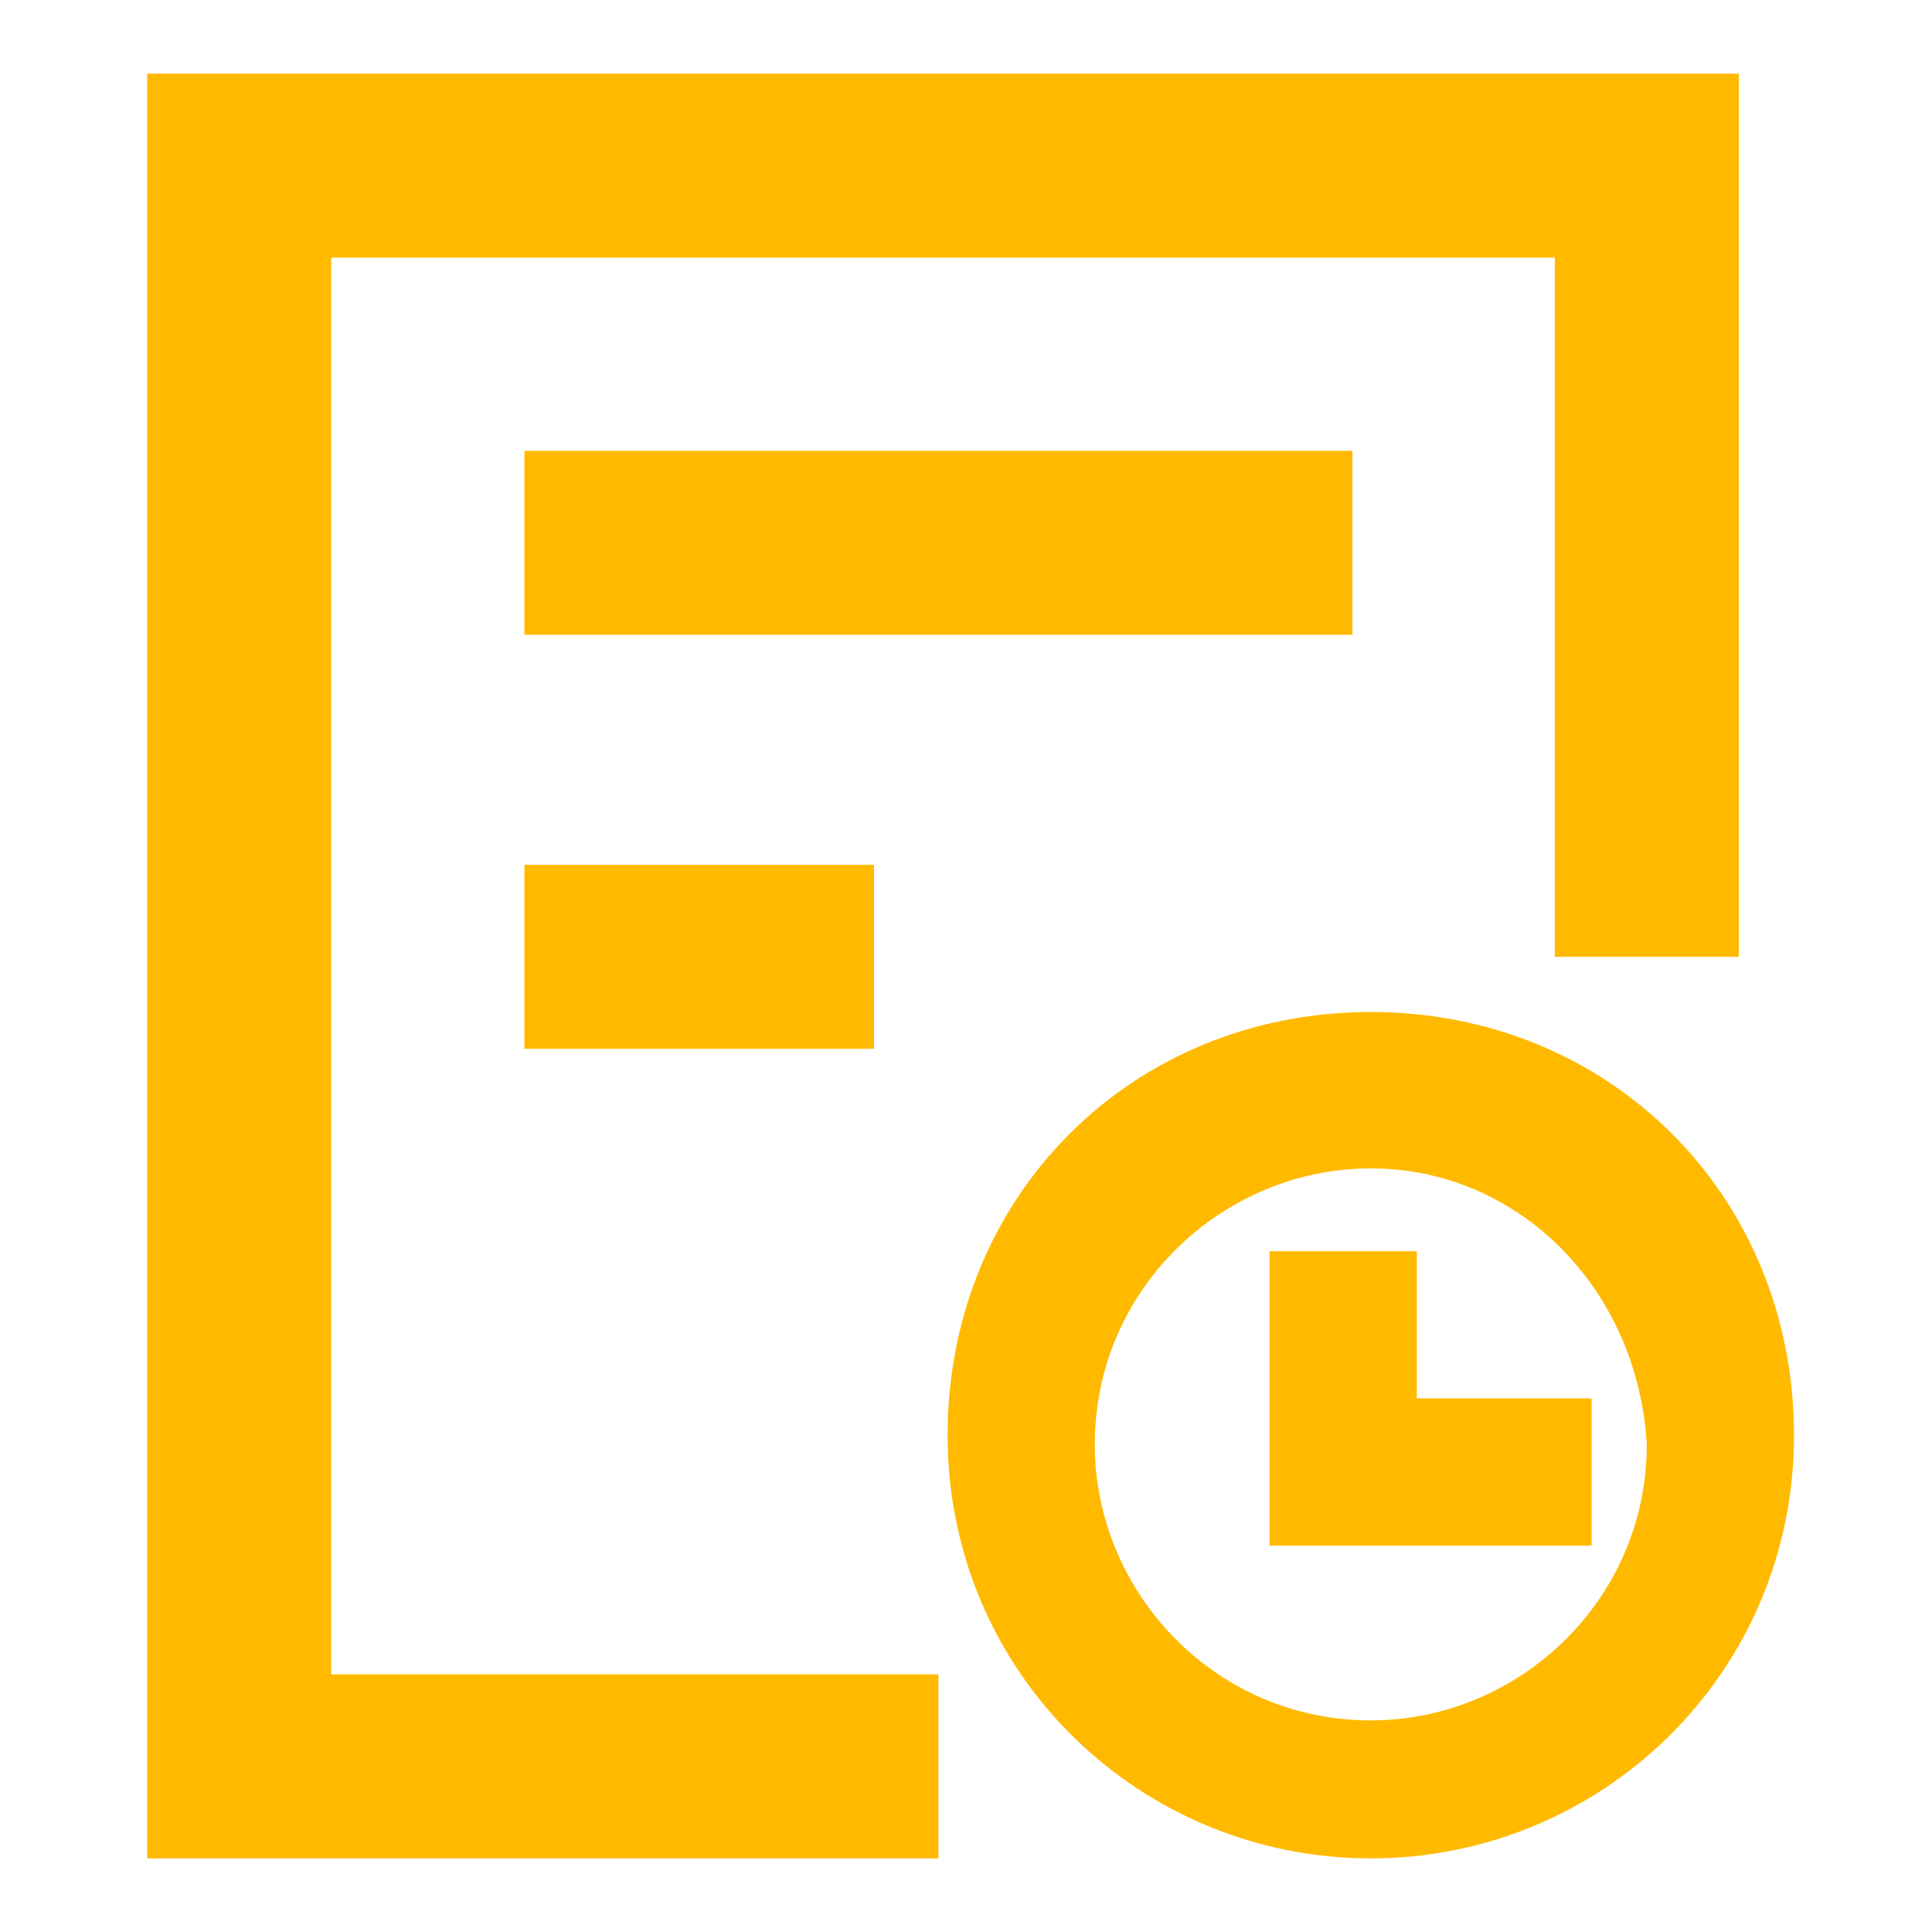
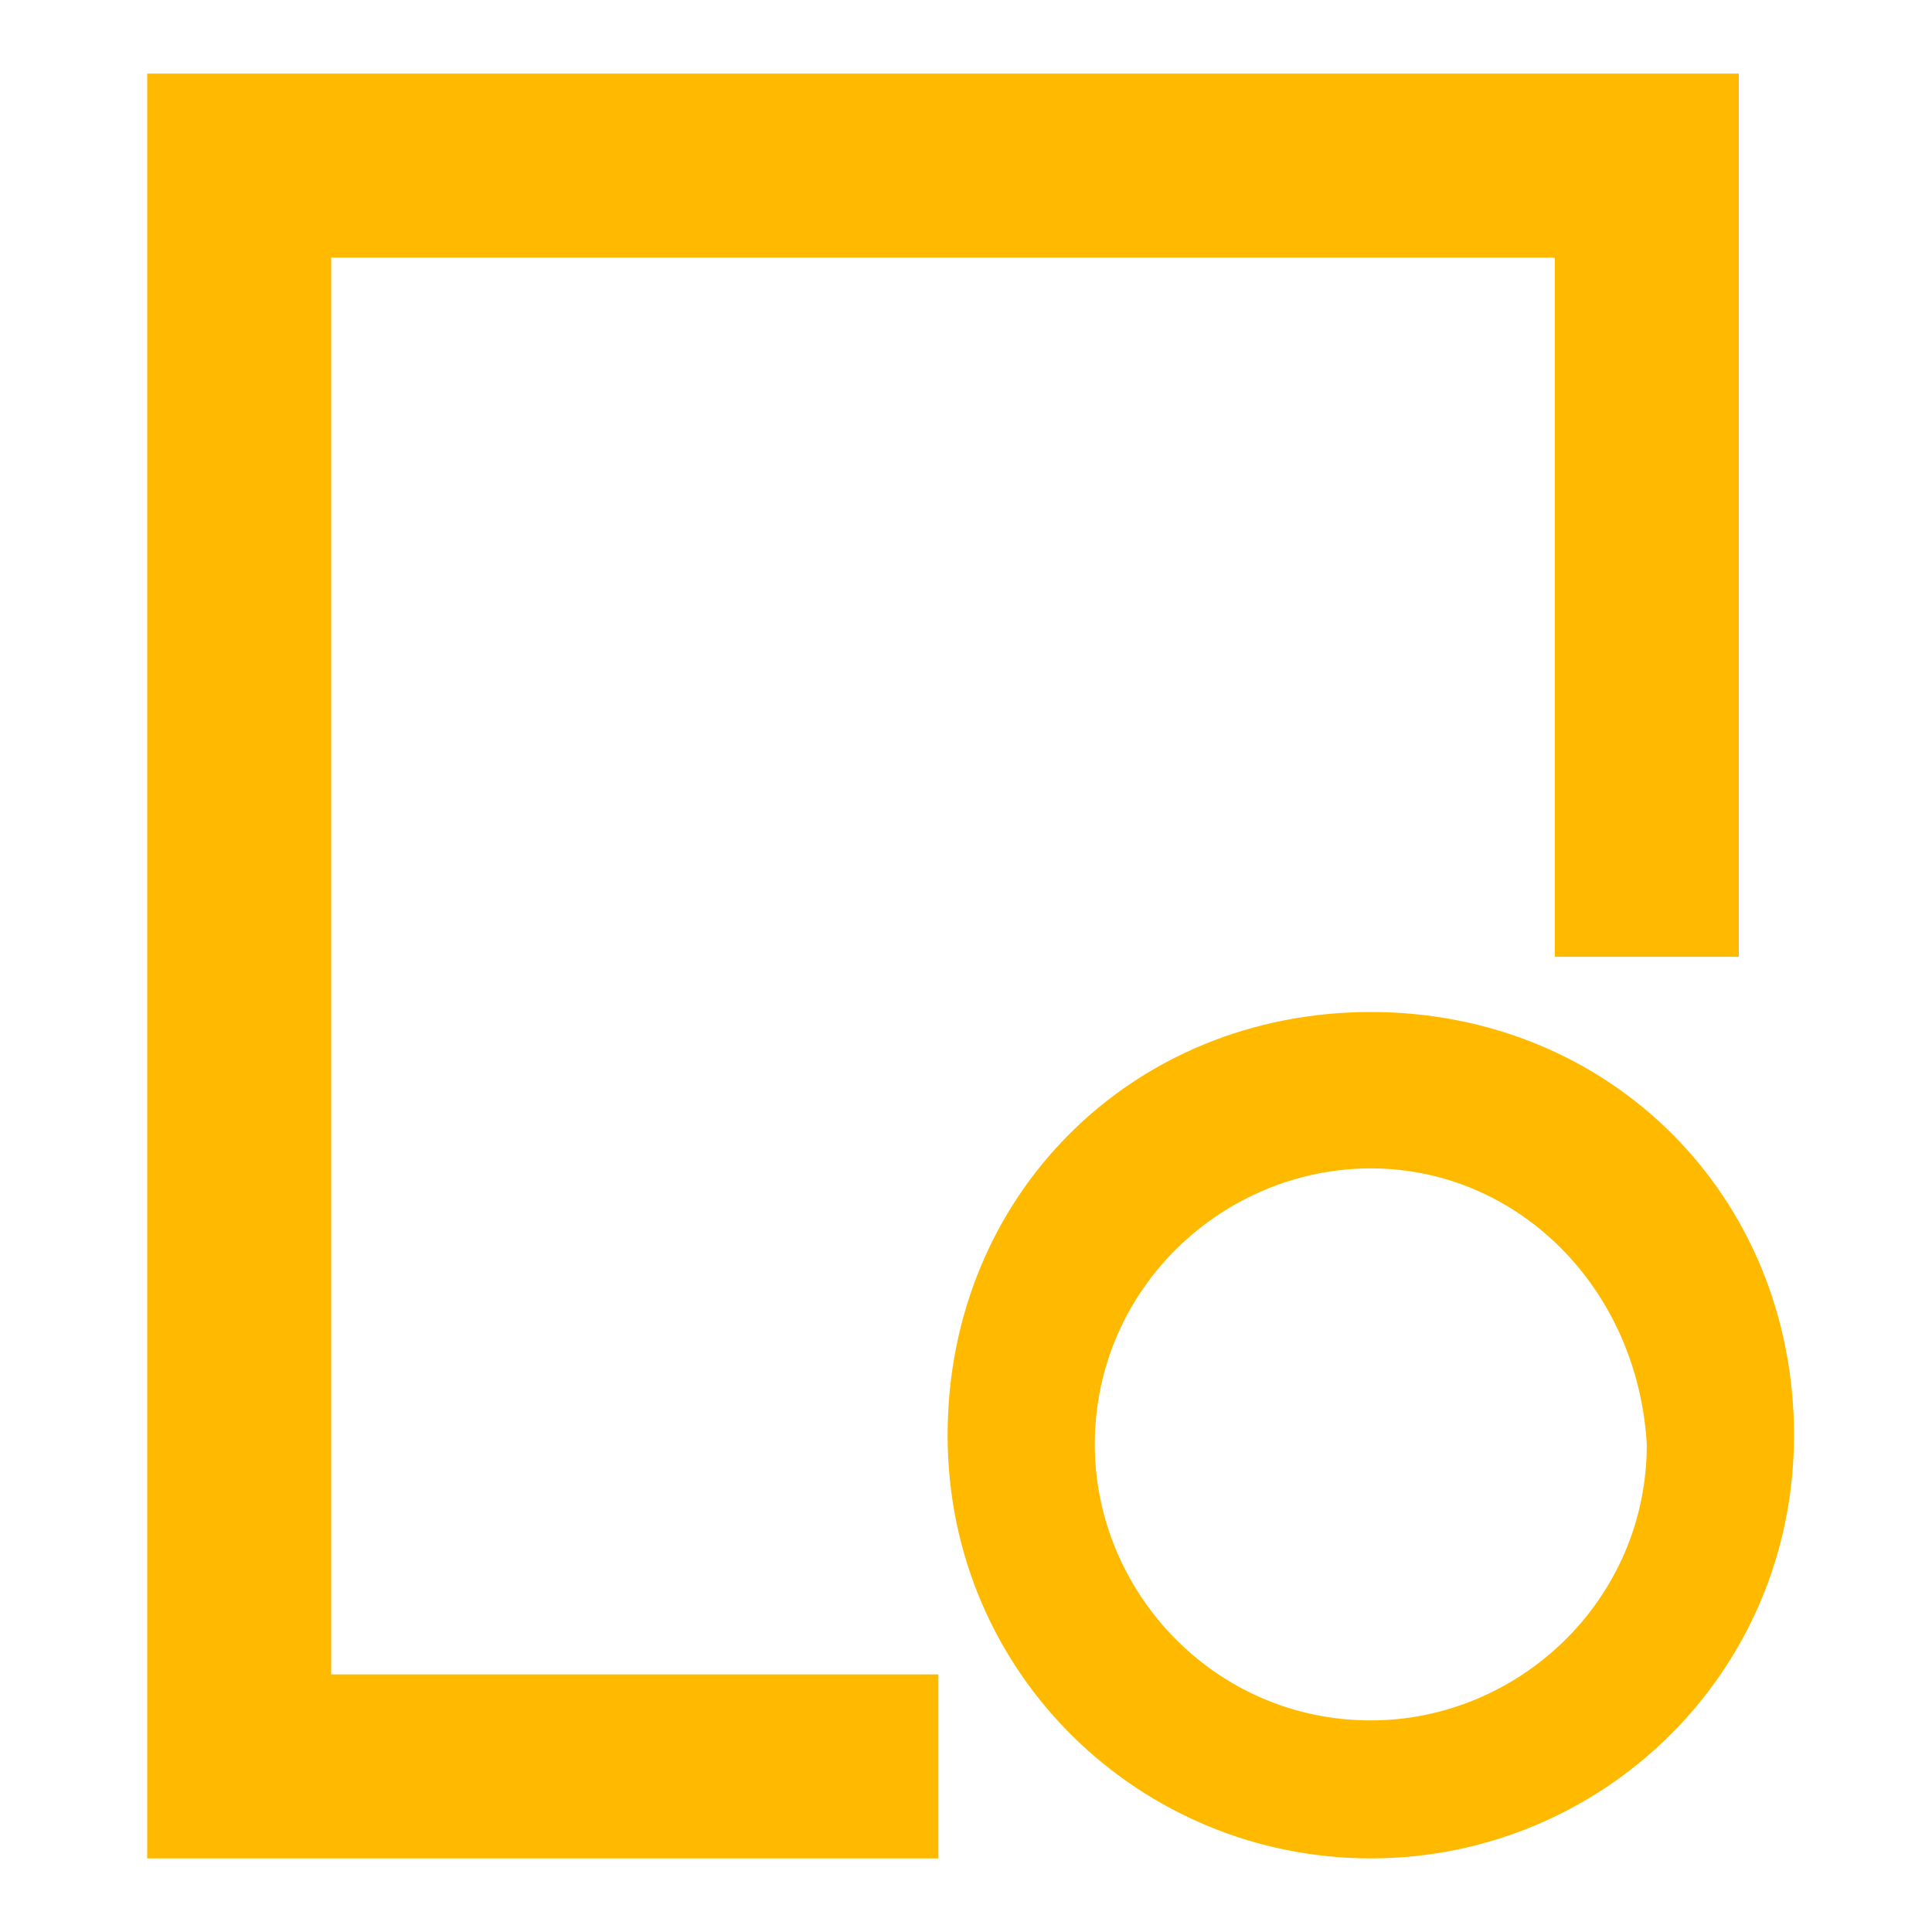
<svg xmlns="http://www.w3.org/2000/svg" t="1728981887545" class="icon" viewBox="0 0 1024 1024" version="1.1" p-id="5252" width="200" height="200">
  <path d="M726.552 984.99c-121.905 0-224.305-97.524-224.305-224.305s97.524-224.305 224.305-224.305 224.305 97.524 224.305 224.305-102.4 224.305-224.305 224.305z m0-365.714c-78.019 0-146.286 63.39-146.286 146.286 0 78.019 63.39 146.286 146.286 146.286 78.019 0 146.286-63.39 146.286-146.286-4.876-82.895-68.267-146.286-146.286-146.286z" fill="#ffba00" p-id="5253" />
-   <path d="M843.581 819.2h-170.667v-156.038h78.019v78.019h92.648zM277.943 238.933h438.857v97.524h-438.857zM277.943 458.362h185.295v97.524H277.943z" fill="#ffba00" p-id="5254" />
  <path d="M497.371 984.99H78.019V39.01h843.581v468.114h-97.524V136.533H175.543v750.933h321.829z" fill="#ffba00" p-id="5255" />
</svg>